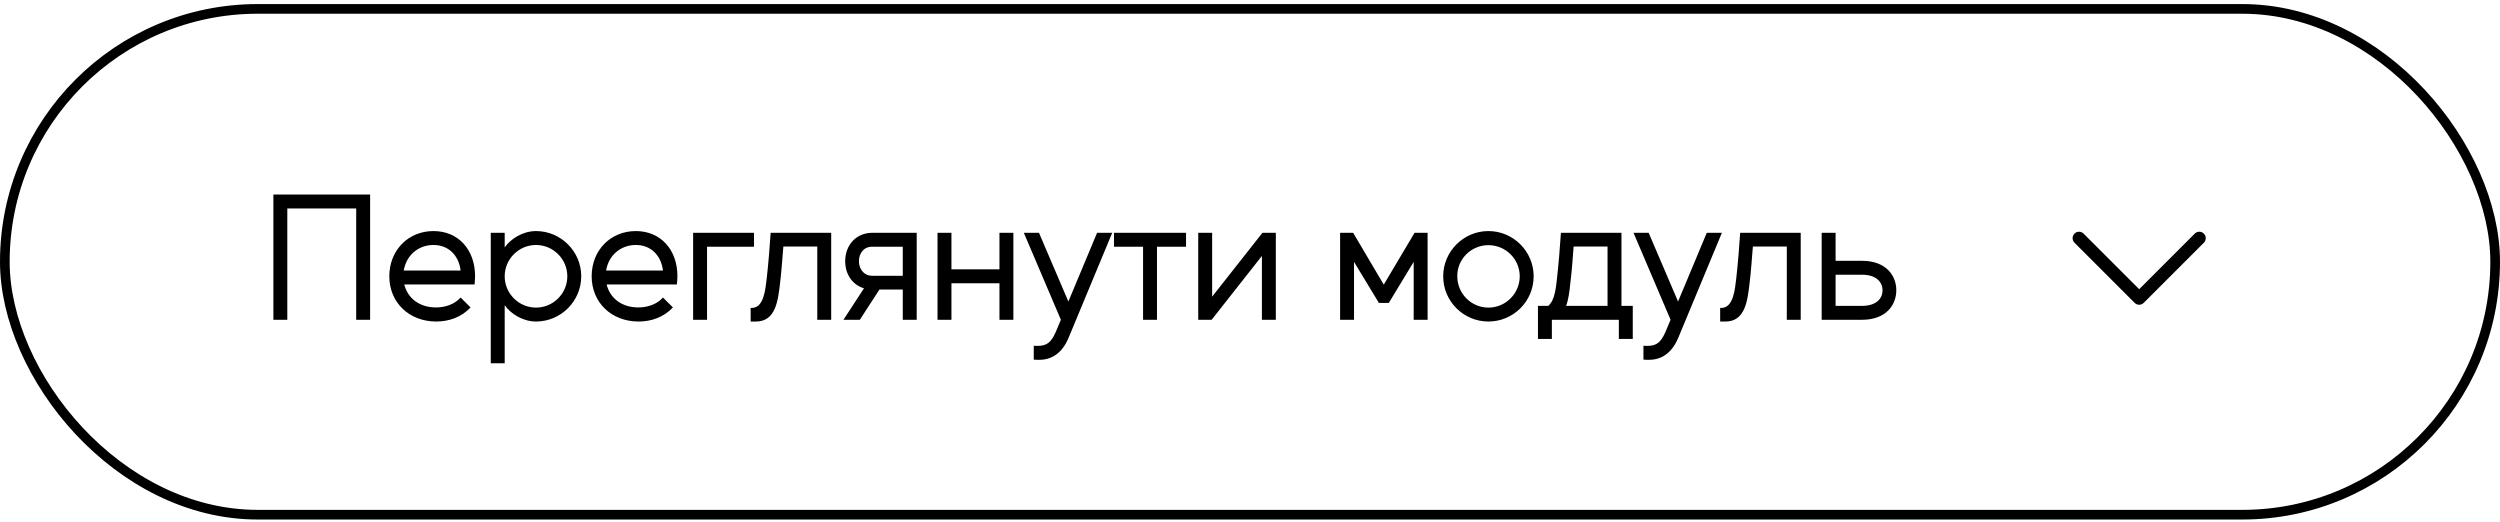
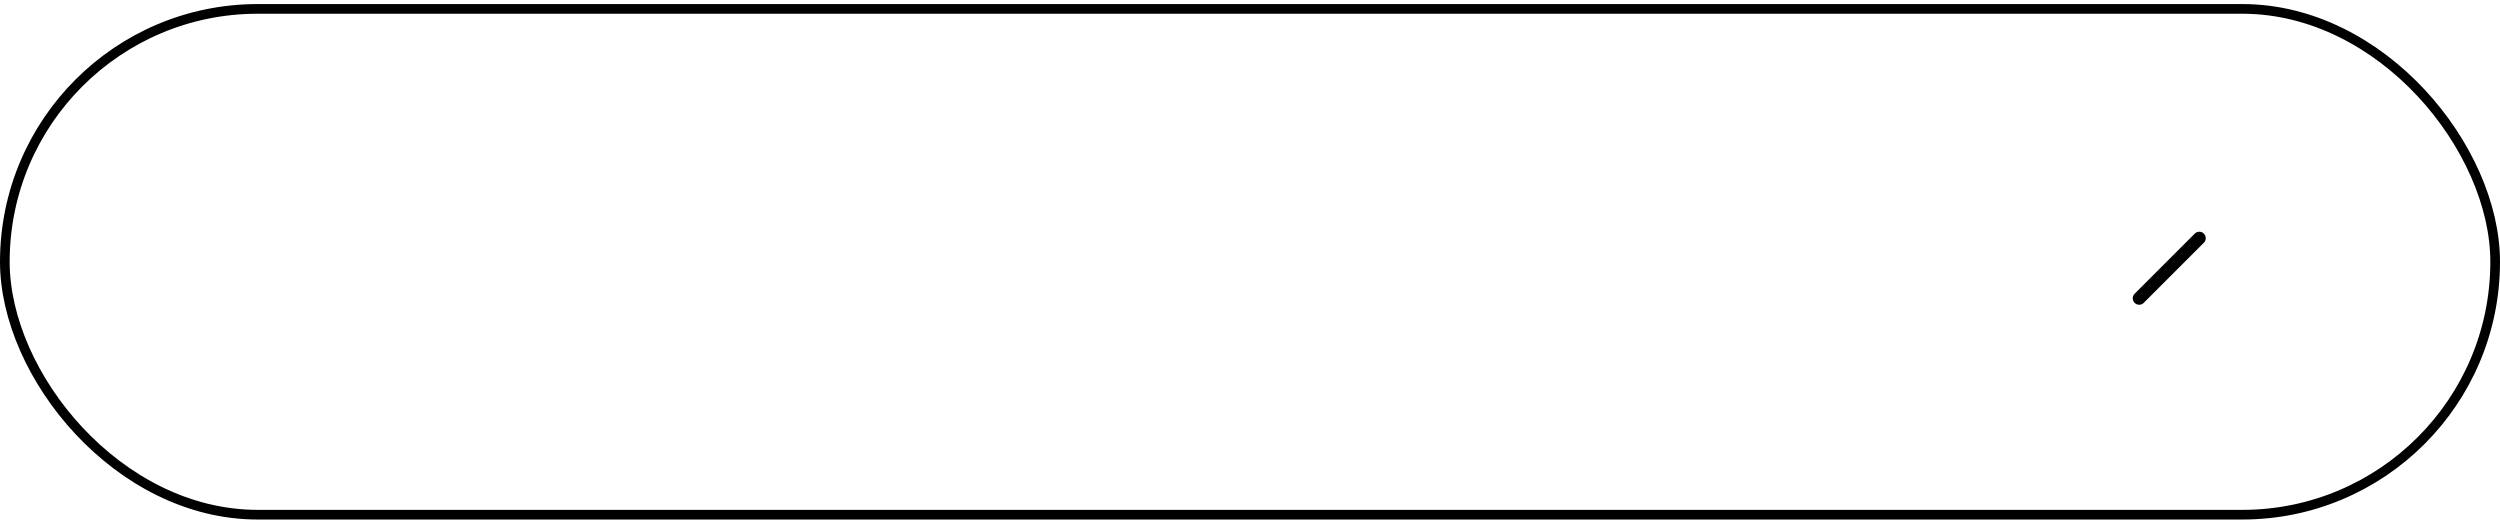
<svg xmlns="http://www.w3.org/2000/svg" width="388" height="81" viewBox="0 0 388 81" fill="none">
  <rect x="0.75" y="1.381" width="386.5" height="78.5" rx="39.25" stroke="black" stroke-width="1.5" />
-   <path d="M42.43 49.631V30.191H57.442V49.631H55.282V32.351H44.59V49.631H42.43ZM60.421 42.881C60.421 38.858 63.337 35.861 67.279 35.861C71.113 35.861 73.732 38.723 73.732 42.881C73.732 43.286 73.678 43.745 73.651 44.15H62.743C63.283 46.31 65.119 47.714 67.657 47.714C69.115 47.714 70.546 47.228 71.491 46.175L73.03 47.714C71.626 49.226 69.682 49.901 67.711 49.901C63.472 49.901 60.421 46.931 60.421 42.881ZM62.662 41.99H71.491C71.194 39.587 69.574 38.021 67.279 38.021C64.876 38.021 63.04 39.668 62.662 41.99ZM83.188 35.861C87.049 35.861 90.208 39.02 90.208 42.881C90.208 46.742 87.049 49.901 83.188 49.901C81.136 49.901 79.246 48.686 78.328 47.363V56.381H76.168V36.131H78.328V38.399C79.246 37.076 81.136 35.861 83.188 35.861ZM83.188 38.021C80.515 38.021 78.328 40.208 78.328 42.881C78.328 45.554 80.515 47.741 83.188 47.741C85.861 47.741 88.048 45.554 88.048 42.881C88.048 40.208 85.861 38.021 83.188 38.021ZM91.825 42.881C91.825 38.858 94.741 35.861 98.683 35.861C102.517 35.861 105.136 38.723 105.136 42.881C105.136 43.286 105.082 43.745 105.055 44.15H94.147C94.687 46.31 96.523 47.714 99.061 47.714C100.519 47.714 101.95 47.228 102.895 46.175L104.434 47.714C103.03 49.226 101.086 49.901 99.115 49.901C94.876 49.901 91.825 46.931 91.825 42.881ZM94.066 41.99H102.895C102.598 39.587 100.978 38.021 98.683 38.021C96.28 38.021 94.444 39.668 94.066 41.99ZM107.573 36.131H117.023V38.291H109.733V49.631H107.573V36.131ZM119.605 36.131H129.001V49.631H126.841V38.264H121.576C121.414 40.235 121.279 42.233 121.036 44.204C120.739 46.553 120.415 49.901 117.337 49.901C117.283 49.901 116.797 49.901 116.5 49.901V47.795C116.554 47.795 116.635 47.795 116.662 47.795C118.606 47.795 118.795 44.744 118.984 43.313C119.254 40.937 119.443 38.534 119.605 36.131ZM135.359 36.131H142.271V49.631H140.111V44.933H136.709C136.655 44.933 136.574 44.933 136.493 44.933L133.442 49.631H130.904L134.09 44.744C132.335 44.231 131.174 42.611 131.174 40.532C131.174 37.994 132.929 36.131 135.359 36.131ZM135.359 38.291C133.982 38.291 133.307 39.398 133.307 40.532C133.307 41.774 134.09 42.8 135.359 42.8H140.111V38.291H135.359ZM145.504 36.131H147.664V41.801H155.116V36.131H157.276V49.631H155.116V43.961H147.664V49.631H145.504V36.131ZM158.9 36.131H161.249L165.812 46.796L170.267 36.131H172.616L165.839 52.439C164.894 54.68 163.355 55.841 161.303 55.841C161.033 55.841 160.709 55.841 160.439 55.814V53.654C160.628 53.681 160.817 53.681 161.033 53.681C162.464 53.681 163.139 53.141 163.841 51.548L164.651 49.631L158.9 36.131ZM172.895 36.131H184.073V38.291H179.564V49.631H177.404V38.291H172.895V36.131ZM198.008 36.131V49.631H195.848V39.722L188.045 49.631H185.966V36.131H188.126V46.04L195.929 36.131H198.008ZM207.983 36.131H210.008L214.76 44.177L219.539 36.131H221.564V49.631H219.404V40.64L215.543 47.012H214.004L210.143 40.64V49.631H207.983V36.131ZM226.17 42.881C226.17 45.554 228.33 47.741 231.003 47.741C233.676 47.741 235.863 45.554 235.863 42.881C235.863 40.208 233.676 38.048 231.003 38.048C228.33 38.048 226.143 40.208 226.17 42.881ZM223.983 42.881C223.983 39.02 227.142 35.861 231.003 35.861C234.864 35.861 238.023 39.02 238.023 42.881C238.023 46.769 234.864 49.901 231.003 49.901C227.142 49.901 223.983 46.769 223.983 42.881ZM242.254 36.131H251.65V47.471H253.405V52.601H251.245V49.631H240.85V52.601H238.69V47.471H240.283C241.336 46.634 241.498 44.447 241.633 43.313C241.903 40.937 242.092 38.534 242.254 36.131ZM244.225 38.264C244.09 40.235 243.928 42.233 243.685 44.204C243.577 45.23 243.442 46.418 243.064 47.471H249.49V38.264H244.225ZM253.523 36.131H255.872L260.435 46.796L264.89 36.131H267.239L260.462 52.439C259.517 54.68 257.978 55.841 255.926 55.841C255.656 55.841 255.332 55.841 255.062 55.814V53.654C255.251 53.681 255.44 53.681 255.656 53.681C257.087 53.681 257.762 53.141 258.464 51.548L259.274 49.631L253.523 36.131ZM270.075 36.131H279.471V49.631H277.311V38.264H272.046C271.884 40.235 271.749 42.233 271.506 44.204C271.209 46.553 270.885 49.901 267.807 49.901C267.753 49.901 267.267 49.901 266.97 49.901V47.795C267.024 47.795 267.105 47.795 267.132 47.795C269.076 47.795 269.265 44.744 269.454 43.313C269.724 40.937 269.913 38.534 270.075 36.131ZM282.724 36.131H284.884V40.478H288.988C292.714 40.478 294.307 42.773 294.307 45.041C294.307 47.336 292.714 49.631 288.988 49.631H282.724V36.131ZM284.884 47.471H288.988C291.283 47.471 292.174 46.256 292.174 45.068C292.174 43.853 291.283 42.638 288.988 42.638H284.884V47.471Z" fill="black" />
-   <path d="M341.333 36.964L332 46.297L322.667 36.964" stroke="black" stroke-width="2" stroke-linecap="round" stroke-linejoin="round" />
+   <path d="M341.333 36.964L332 46.297" stroke="black" stroke-width="2" stroke-linecap="round" stroke-linejoin="round" />
</svg>